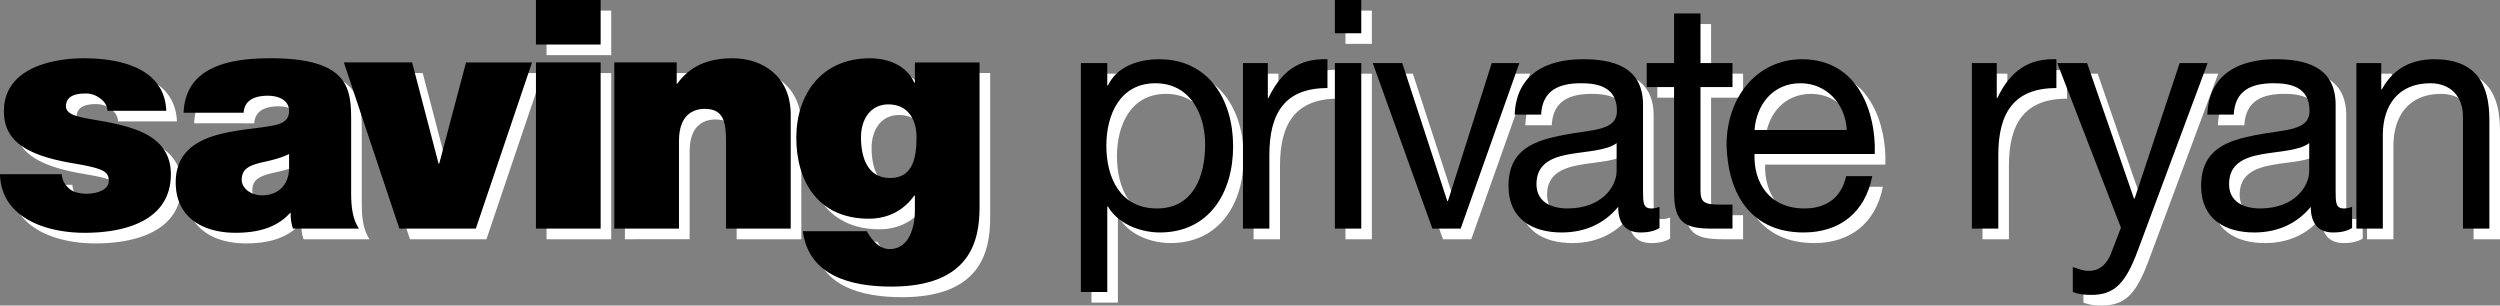
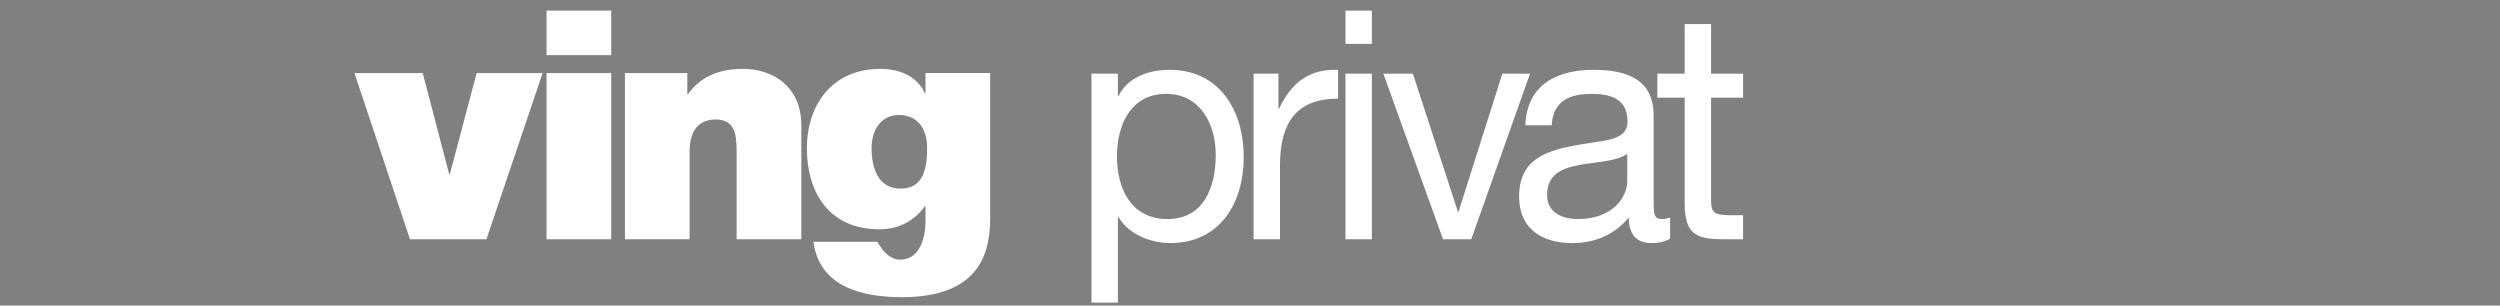
<svg xmlns="http://www.w3.org/2000/svg" width="2426.474" height="296.541" viewBox="0 0 187.087 22.864" version="1.1" id="svg18">
  <rect x="0" y="0" width="187.087" height="22.864" fill="#808080" stroke="none" />
  <defs id="defs22" />
  <g fill-rule="evenodd" clip-rule="evenodd" id="g16" transform="translate(-3.18,-84.558)">
-     <path d="m 12.018,93.643 c -0.024,-0.408 -0.245,-0.719 -0.562,-0.935 -0.293,-0.24 -0.684,-0.359 -1.076,-0.359 -0.685,0 -1.467,0.144 -1.467,0.958 0,0.359 0.293,0.527 0.562,0.647 0.807,0.335 2.641,0.432 4.254,0.959 1.614,0.503 3.032,1.438 3.032,3.474 0,3.451 -3.374,4.386 -6.455,4.386 -2.982,0 -6.258,-1.174 -6.332,-4.386 h 4.621 c 0.024,0.432 0.22,0.792 0.587,1.104 0.245,0.215 0.709,0.359 1.295,0.359 0.636,0 1.639,-0.24 1.639,-0.959 0,-0.719 -0.416,-0.935 -2.665,-1.317 C 5.76,96.95 4.268,95.801 4.268,93.667 c 0,-3.139 3.447,-3.954 5.99,-3.954 2.738,0 6.039,0.743 6.161,3.93 z m 18.234,6.039 c 0,0.935 0.049,1.988 0.587,2.78 H 25.9 a 3.257,3.257 0 0 1 -0.171,-1.175 H 25.68 c -1.026,1.15 -2.518,1.485 -4.083,1.485 -2.445,0 -4.474,-1.149 -4.474,-3.762 0,-3.93 4.694,-3.787 7.163,-4.242 0.66,-0.12 1.32,-0.312 1.32,-1.103 0,-0.838 -0.807,-1.15 -1.589,-1.15 -1.491,0 -1.785,0.743 -1.809,1.27 H 17.71 c 0.147,-3.499 3.521,-4.074 6.528,-4.074 6.063,0 6.014,2.468 6.014,4.864 z m -4.645,-2.804 c -0.587,0.287 -1.247,0.455 -1.906,0.599 -1.076,0.24 -1.639,0.504 -1.639,1.342 0,0.575 0.636,1.15 1.516,1.15 1.1,0 1.956,-0.646 2.029,-1.94 z" id="path4" style="fill:#ffffff" />
    <path d="M 39.582,102.462 H 33.861 L 29.705,90.024 h 5.109 l 1.981,7.573 h 0.049 l 2.005,-7.573 h 4.938 z m 4.499,-12.438 h 4.84 v 12.438 h -4.84 z m 4.84,-1.342 h -4.84 v -3.331 h 4.84 z m 1.024,1.342 h 4.669 v 1.582 h 0.049 c 0.905,-1.246 2.2,-1.893 4.132,-1.893 2.273,0 4.352,1.366 4.352,4.217 v 8.532 h -4.84 v -6.519 c 0,-1.438 -0.171,-2.444 -1.589,-2.444 -0.831,0 -1.931,0.407 -1.931,2.396 v 6.566 H 49.946 V 90.024 Z m 27.334,10.831 c 0,2.469 -0.66,5.943 -6.601,5.943 -3.007,0 -6.186,-0.791 -6.625,-4.146 h 4.792 c 0.049,0.119 0.171,0.287 0.269,0.431 0.293,0.432 0.807,0.911 1.417,0.911 1.565,0 1.908,-1.821 1.908,-2.852 v -1.15 h -0.05 c -0.782,1.103 -1.956,1.726 -3.398,1.726 -3.74,0 -5.427,-2.732 -5.427,-6.063 0,-3.235 1.883,-5.943 5.501,-5.943 1.417,0 2.763,0.551 3.324,1.821 h 0.05 v -1.51 h 4.84 z m -6.698,-2.18 c 1.784,0 1.98,-1.677 1.98,-3.067 0,-1.366 -0.685,-2.444 -2.103,-2.444 -1.369,0 -2.054,1.15 -2.054,2.469 0,1.412 0.441,3.042 2.177,3.042 z m 14.28,-8.603 h 1.976 v 1.677 h 0.046 c 0.651,-1.366 2.186,-1.965 3.836,-1.965 3.697,0 5.534,3.019 5.534,6.518 0,3.498 -1.813,6.445 -5.487,6.445 -1.233,0 -3,-0.479 -3.883,-1.94 h -0.046 v 6.398 h -1.976 z m 5.58,1.51 c -2.65,0 -3.674,2.348 -3.674,4.673 0,2.444 1.07,4.696 3.79,4.696 2.697,0 3.604,-2.372 3.604,-4.792 0,-2.325 -1.162,-4.577 -3.72,-4.577 z m 6.551,-1.51 h 1.86 v 2.612 h 0.047 c 0.953,-1.989 2.277,-2.972 4.418,-2.9 v 2.157 c -3.186,0 -4.348,1.869 -4.348,5.008 v 5.513 h -1.977 z m 6.877,0 h 1.975 v 12.39 h -1.975 z m 1.975,-2.229 h -1.975 v -2.492 h 1.975 z m 7.439,14.619 h -2.115 l -4.465,-12.39 h 2.209 l 3.371,10.328 h 0.047 l 3.277,-10.328 h 2.071 z m 14.879,-0.049 c -0.348,0.216 -0.789,0.335 -1.418,0.335 -1.023,0 -1.674,-0.574 -1.674,-1.916 -1.092,1.317 -2.557,1.916 -4.232,1.916 -2.184,0 -3.975,-1.006 -3.975,-3.474 0,-2.804 2.021,-3.403 4.068,-3.81 2.186,-0.432 4.045,-0.288 4.045,-1.821 0,-1.774 -1.418,-2.061 -2.674,-2.061 -1.672,0 -2.906,0.527 -2.998,2.348 h -1.977 c 0.115,-3.067 2.418,-4.145 5.092,-4.145 2.162,0 4.51,0.503 4.51,3.403 v 6.374 c 0,0.959 0,1.39 0.629,1.39 0.162,0 0.348,-0.023 0.604,-0.119 z m -3.207,-6.35 c -0.768,0.575 -2.256,0.599 -3.582,0.838 -1.301,0.24 -2.418,0.72 -2.418,2.229 0,1.342 1.117,1.82 2.326,1.82 2.604,0 3.674,-1.677 3.674,-2.804 z m 6.274,-5.991 h 2.395 v 1.797 h -2.395 v 7.692 c 0,0.935 0.256,1.103 1.488,1.103 h 0.906 v 1.798 h -1.51 c -2.047,0 -2.861,-0.432 -2.861,-2.708 v -7.885 h -2.045 v -1.797 h 2.045 v -3.714 h 1.977 z" id="path6" style="fill:#ffffff" />
-     <path d="m 144.084,98.531 c -0.535,2.732 -2.441,4.217 -5.139,4.217 -3.836,0 -5.648,-2.731 -5.766,-6.518 0,-3.714 2.373,-6.446 5.65,-6.446 4.254,0 5.557,4.098 5.441,7.093 h -8.998 c -0.07,2.156 1.115,4.073 3.742,4.073 1.629,0 2.768,-0.814 3.115,-2.42 h 1.955 z m -1.906,-3.45 c -0.092,-1.941 -1.512,-3.499 -3.465,-3.499 -2.068,0 -3.301,1.605 -3.439,3.499 z m 9.363,-5.009 h 1.859 v 2.612 h 0.047 c 0.953,-1.989 2.279,-2.972 4.418,-2.9 v 2.157 c -3.186,0 -4.348,1.869 -4.348,5.008 v 5.513 h -1.977 v -12.39 z m 12.41,14.043 c -0.906,2.42 -1.721,3.307 -3.488,3.307 -0.465,0 -0.93,-0.048 -1.371,-0.216 v -1.869 c 0.371,0.12 0.768,0.288 1.162,0.288 0.814,0 1.256,-0.408 1.627,-1.127 l 0.814,-2.108 -4.766,-12.317 h 2.23 l 3.512,10.137 h 0.047 l 3.371,-10.137 h 2.092 z m 16.041,-1.702 c -0.348,0.216 -0.789,0.335 -1.416,0.335 -1.023,0 -1.676,-0.574 -1.676,-1.916 -1.092,1.317 -2.557,1.916 -4.23,1.916 -2.186,0 -3.977,-1.006 -3.977,-3.474 0,-2.804 2.023,-3.403 4.068,-3.81 2.186,-0.432 4.047,-0.288 4.047,-1.821 0,-1.774 -1.418,-2.061 -2.674,-2.061 -1.674,0 -2.906,0.527 -3,2.348 h -1.977 c 0.117,-3.067 2.418,-4.145 5.092,-4.145 2.162,0 4.512,0.503 4.512,3.403 v 6.374 c 0,0.959 0,1.39 0.627,1.39 0.162,0 0.35,-0.023 0.604,-0.119 z m -3.207,-6.35 c -0.768,0.575 -2.256,0.599 -3.58,0.838 -1.303,0.24 -2.42,0.72 -2.42,2.229 0,1.342 1.117,1.82 2.326,1.82 2.604,0 3.674,-1.677 3.674,-2.804 z m 3.531,-5.991 h 1.859 v 1.965 h 0.047 c 0.836,-1.533 2.186,-2.252 3.906,-2.252 3.162,0 4.139,1.869 4.139,4.529 v 8.148 h -1.977 v -8.388 c 0,-1.51 -0.93,-2.492 -2.441,-2.492 -2.395,0 -3.559,1.653 -3.559,3.882 v 6.998 h -1.975 v -12.39 z" id="path8" style="fill:#ffffff" />
-     <path d="M 11.224,92.849 C 11.2,92.442 10.979,92.13 10.662,91.915 a 1.71,1.71 0 0 0 -1.076,-0.36 c -0.685,0 -1.467,0.144 -1.467,0.959 0,0.359 0.294,0.527 0.562,0.646 0.807,0.335 2.641,0.432 4.254,0.959 1.613,0.503 3.032,1.438 3.032,3.475 0,3.45 -3.374,4.385 -6.455,4.385 -2.982,0 -6.259,-1.174 -6.332,-4.385 h 4.621 c 0.024,0.431 0.22,0.791 0.586,1.103 0.245,0.215 0.709,0.358 1.296,0.358 0.636,0 1.638,-0.238 1.638,-0.958 0,-0.719 -0.416,-0.935 -2.665,-1.318 -3.691,-0.622 -5.183,-1.773 -5.183,-3.905 0,-3.14 3.447,-3.954 5.989,-3.954 2.738,0 6.038,0.743 6.161,3.93 h -4.399 z m 18.234,6.039 c 0,0.935 0.049,1.989 0.587,2.779 h -4.938 a 3.23,3.23 0 0 1 -0.171,-1.174 h -0.049 c -1.027,1.15 -2.518,1.485 -4.083,1.485 -2.445,0 -4.474,-1.15 -4.474,-3.762 0,-3.93 4.694,-3.786 7.163,-4.242 0.66,-0.12 1.32,-0.312 1.32,-1.102 0,-0.839 -0.807,-1.15 -1.588,-1.15 -1.492,0 -1.785,0.743 -1.81,1.27 h -4.498 c 0.146,-3.499 3.521,-4.074 6.527,-4.074 6.063,0 6.014,2.468 6.014,4.865 z m -4.645,-2.804 c -0.586,0.287 -1.247,0.455 -1.906,0.599 -1.076,0.239 -1.638,0.503 -1.638,1.342 0,0.576 0.635,1.151 1.516,1.151 1.1,0 1.956,-0.647 2.029,-1.941 v -1.151 z" fill="#ffffff" id="path10" style="fill:#000000" />
-     <path fill="#ffffff" d="M 38.788,101.667 H 33.067 L 28.911,89.23 h 5.11 L 36,96.803 h 0.049 l 2.005,-7.573 h 4.939 z M 43.287,89.23 h 4.841 v 12.437 h -4.841 z m 4.841,-1.341 h -4.841 v -3.331 h 4.841 z m 1.023,1.341 h 4.669 v 1.582 h 0.049 c 0.905,-1.246 2.2,-1.893 4.132,-1.893 2.274,0 4.352,1.366 4.352,4.218 v 8.53 h -4.841 v -6.518 c 0,-1.438 -0.171,-2.444 -1.589,-2.444 -0.831,0 -1.932,0.407 -1.932,2.396 v 6.565 h -4.84 z m 27.334,10.832 c 0,2.469 -0.66,5.943 -6.601,5.943 -3.007,0 -6.185,-0.791 -6.625,-4.146 h 4.792 c 0.049,0.119 0.171,0.287 0.269,0.431 0.293,0.432 0.807,0.911 1.418,0.911 1.564,0 1.907,-1.821 1.907,-2.852 v -1.15 h -0.049 c -0.782,1.102 -1.955,1.725 -3.397,1.725 -3.741,0 -5.428,-2.731 -5.428,-6.062 0,-3.234 1.883,-5.942 5.501,-5.942 1.417,0 2.762,0.551 3.324,1.821 h 0.049 v -1.51 h 4.84 z m -6.698,-2.181 c 1.785,0 1.98,-1.678 1.98,-3.067 0,-1.366 -0.684,-2.445 -2.102,-2.445 -1.369,0 -2.054,1.15 -2.054,2.468 0,1.415 0.44,3.044 2.176,3.044 z m 14.28,-8.603 h 1.976 v 1.678 h 0.047 c 0.651,-1.366 2.186,-1.965 3.836,-1.965 3.697,0 5.534,3.019 5.534,6.518 0,3.499 -1.814,6.446 -5.487,6.446 -1.232,0 -3,-0.479 -3.883,-1.941 h -0.047 v 6.398 h -1.976 z m 5.58,1.51 c -2.65,0 -3.674,2.349 -3.674,4.673 0,2.444 1.069,4.697 3.79,4.697 2.697,0 3.604,-2.373 3.604,-4.793 0,-2.324 -1.162,-4.577 -3.72,-4.577 z m 6.551,-1.51 h 1.86 v 2.613 h 0.045 c 0.955,-1.989 2.279,-2.972 4.418,-2.9 v 2.157 c -3.186,0 -4.348,1.869 -4.348,5.009 v 5.511 h -1.976 v -12.39 z m 6.876,0 h 1.977 v 12.389 h -1.977 z m 1.977,-2.228 h -1.977 v -2.492 h 1.977 z m 7.437,14.617 h -2.115 l -4.465,-12.389 h 2.209 l 3.371,10.328 h 0.047 l 3.279,-10.328 h 2.069 z m 14.881,-0.047 c -0.35,0.215 -0.791,0.335 -1.418,0.335 -1.023,0 -1.674,-0.575 -1.674,-1.917 -1.094,1.318 -2.559,1.917 -4.232,1.917 -2.186,0 -3.977,-1.007 -3.977,-3.475 0,-2.804 2.023,-3.403 4.07,-3.811 2.186,-0.431 4.045,-0.288 4.045,-1.821 0,-1.772 -1.418,-2.061 -2.674,-2.061 -1.674,0 -2.906,0.527 -3,2.349 h -1.977 c 0.117,-3.067 2.418,-4.146 5.092,-4.146 2.164,0 4.512,0.503 4.512,3.403 v 6.374 c 0,0.958 0,1.391 0.629,1.391 0.162,0 0.348,-0.024 0.604,-0.12 z m -3.209,-6.351 c -0.768,0.575 -2.256,0.6 -3.58,0.838 -1.303,0.24 -2.418,0.719 -2.418,2.229 0,1.342 1.115,1.821 2.324,1.821 2.605,0 3.674,-1.678 3.674,-2.804 z m 6.276,-5.991 h 2.395 v 1.798 h -2.395 v 7.691 c 0,0.935 0.256,1.103 1.486,1.103 h 0.908 v 1.797 h -1.512 c -2.047,0 -2.859,-0.431 -2.859,-2.707 v -7.884 h -2.047 v -1.798 h 2.047 v -3.714 h 1.977 z" id="path12" style="fill:#000000" />
-     <path d="m 143.291,97.737 c -0.535,2.731 -2.441,4.218 -5.139,4.218 -3.836,0 -5.65,-2.732 -5.766,-6.518 0,-3.714 2.371,-6.446 5.648,-6.446 4.256,0 5.559,4.098 5.441,7.093 h -8.998 c -0.07,2.156 1.117,4.074 3.744,4.074 1.627,0 2.766,-0.814 3.115,-2.421 z m -1.908,-3.45 c -0.092,-1.941 -1.51,-3.499 -3.463,-3.499 -2.07,0 -3.303,1.605 -3.441,3.499 z m 9.363,-5.009 h 1.861 v 2.613 h 0.045 c 0.955,-1.989 2.279,-2.972 4.418,-2.9 v 2.157 c -3.186,0 -4.348,1.869 -4.348,5.009 v 5.511 h -1.977 v -12.39 z m 12.41,14.042 c -0.906,2.421 -1.721,3.308 -3.486,3.308 -0.467,0 -0.932,-0.048 -1.373,-0.216 v -1.869 c 0.373,0.12 0.768,0.287 1.164,0.287 0.812,0 1.254,-0.407 1.627,-1.125 l 0.812,-2.109 -4.766,-12.318 h 2.232 l 3.51,10.137 h 0.047 l 3.371,-10.137 h 2.094 z m 16.043,-1.7 c -0.348,0.215 -0.791,0.335 -1.418,0.335 -1.023,0 -1.674,-0.575 -1.674,-1.917 -1.094,1.318 -2.559,1.917 -4.232,1.917 -2.186,0 -3.975,-1.007 -3.975,-3.475 0,-2.804 2.021,-3.403 4.068,-3.811 2.186,-0.431 4.045,-0.288 4.045,-1.821 0,-1.772 -1.418,-2.061 -2.674,-2.061 -1.674,0 -2.906,0.527 -2.998,2.349 h -1.977 c 0.115,-3.067 2.418,-4.146 5.092,-4.146 2.162,0 4.51,0.503 4.51,3.403 v 6.374 c 0,0.958 0,1.391 0.629,1.391 0.162,0 0.348,-0.024 0.604,-0.12 z m -3.209,-6.351 c -0.768,0.575 -2.256,0.6 -3.58,0.838 -1.301,0.24 -2.418,0.719 -2.418,2.229 0,1.342 1.117,1.821 2.326,1.821 2.604,0 3.672,-1.678 3.672,-2.804 z m 3.531,-5.991 h 1.859 v 1.965 h 0.047 c 0.838,-1.533 2.186,-2.252 3.906,-2.252 3.162,0 4.139,1.869 4.139,4.529 v 8.147 h -1.977 V 93.28 c 0,-1.51 -0.93,-2.492 -2.441,-2.492 -2.395,0 -3.557,1.653 -3.557,3.882 v 6.997 H 179.52 V 89.278 Z" fill="#ffffff" id="path14" style="fill:#000000" />
  </g>
</svg>